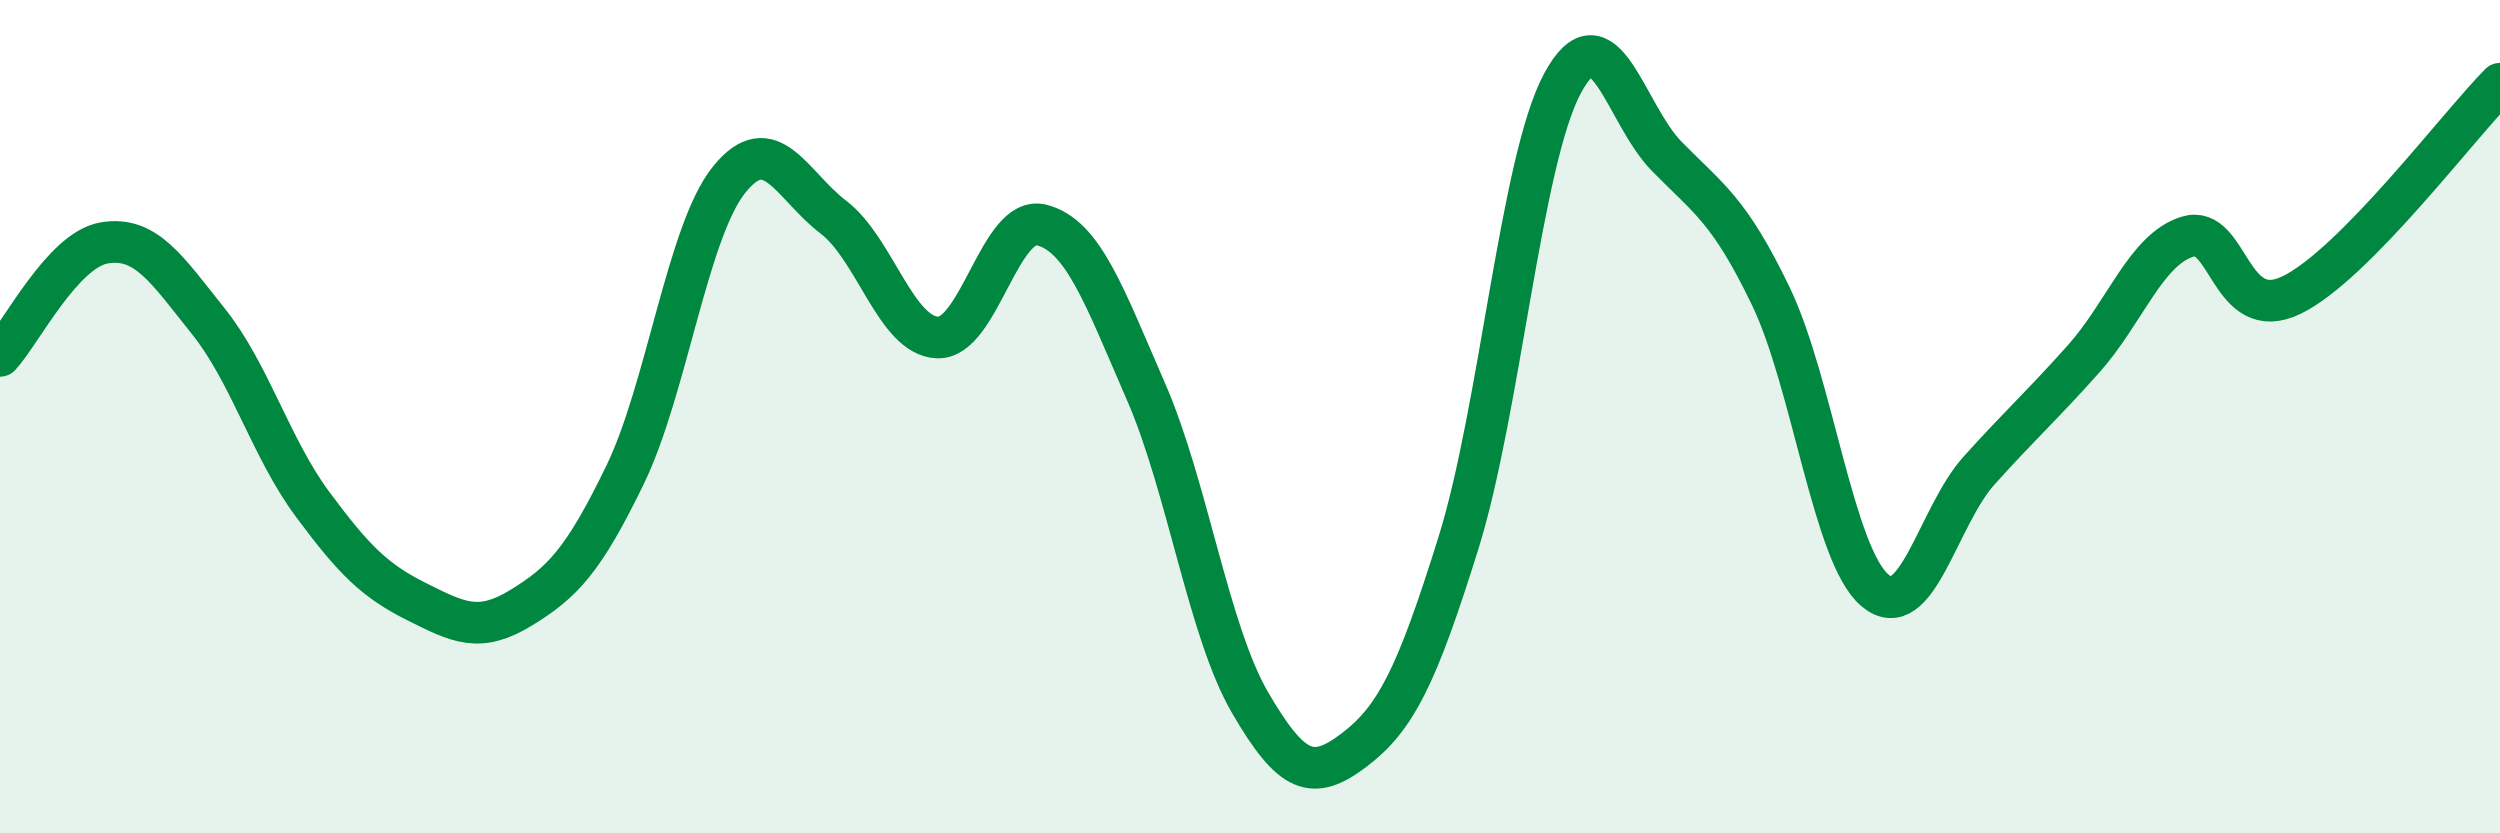
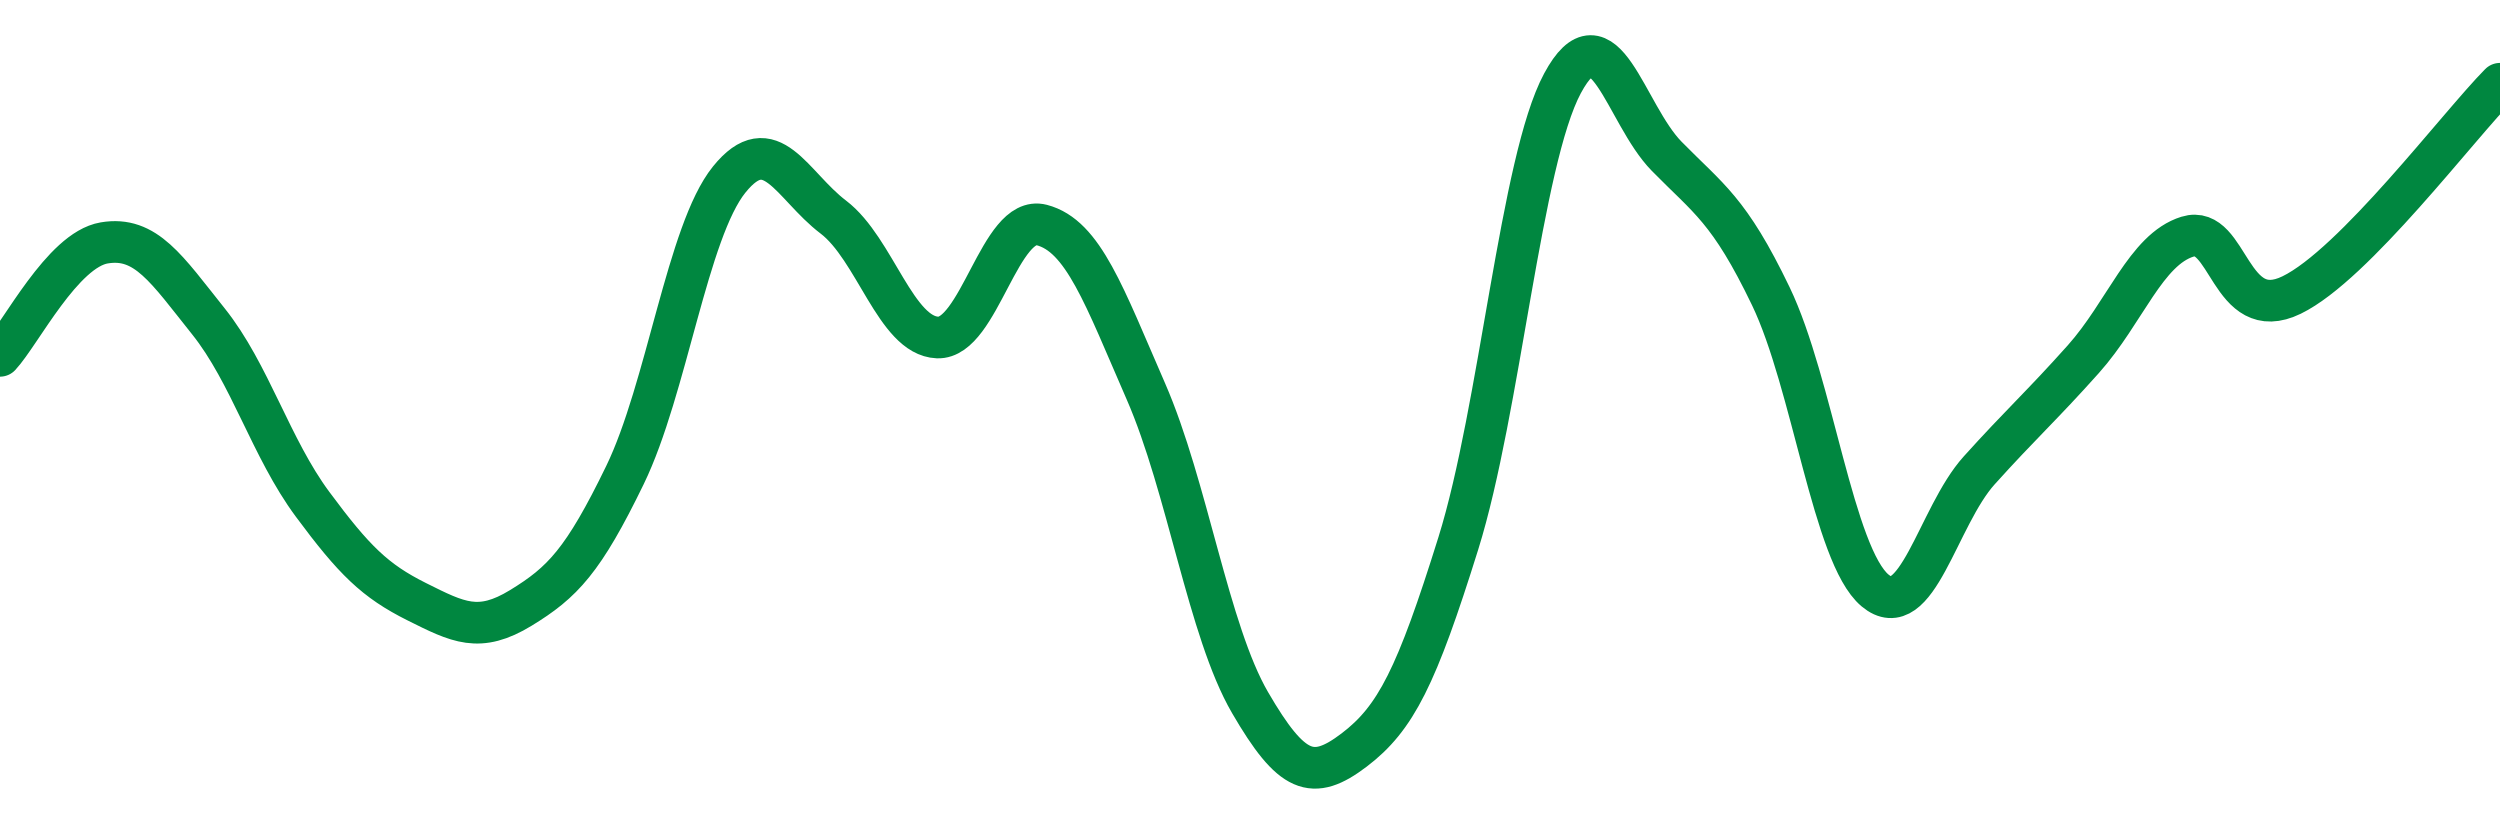
<svg xmlns="http://www.w3.org/2000/svg" width="60" height="20" viewBox="0 0 60 20">
-   <path d="M 0,8.54 C 0.5,8 1.5,6 2.5,5.83 C 3.5,5.66 4,6.46 5,7.71 C 6,8.96 6.5,10.75 7.5,12.1 C 8.5,13.45 9,13.94 10,14.44 C 11,14.94 11.5,15.2 12.5,14.59 C 13.5,13.98 14,13.46 15,11.4 C 16,9.34 16.5,5.55 17.5,4.31 C 18.5,3.07 19,4.45 20,5.21 C 21,5.97 21.5,8.06 22.5,8.1 C 23.5,8.14 24,5.14 25,5.4 C 26,5.66 26.5,7.1 27.5,9.39 C 28.5,11.68 29,15.14 30,16.86 C 31,18.58 31.5,18.76 32.5,18 C 33.5,17.24 34,16.24 35,13.04 C 36,9.84 36.5,3.86 37.5,2 C 38.5,0.14 39,2.73 40,3.75 C 41,4.77 41.5,5.03 42.5,7.11 C 43.5,9.19 44,13.33 45,14.17 C 46,15.01 46.5,12.4 47.5,11.29 C 48.5,10.18 49,9.74 50,8.62 C 51,7.5 51.5,5.99 52.5,5.68 C 53.5,5.37 53.5,7.81 55,7.08 C 56.5,6.35 59,3.02 60,2.01L60 20L0 20Z" fill="#008740" opacity="0.1" stroke-linecap="round" stroke-linejoin="round" />
  <path d="M 0,8.54 C 0.5,8 1.5,6 2.5,5.83 C 3.5,5.66 4,6.46 5,7.71 C 6,8.96 6.5,10.75 7.5,12.1 C 8.5,13.45 9,13.94 10,14.44 C 11,14.94 11.5,15.2 12.5,14.59 C 13.5,13.98 14,13.46 15,11.4 C 16,9.34 16.5,5.55 17.5,4.31 C 18.5,3.07 19,4.45 20,5.21 C 21,5.97 21.5,8.06 22.5,8.1 C 23.5,8.14 24,5.14 25,5.4 C 26,5.66 26.5,7.1 27.5,9.39 C 28.5,11.68 29,15.14 30,16.86 C 31,18.58 31.5,18.76 32.5,18 C 33.5,17.24 34,16.24 35,13.04 C 36,9.84 36.5,3.86 37.5,2 C 38.5,0.14 39,2.73 40,3.75 C 41,4.77 41.5,5.03 42.5,7.11 C 43.5,9.19 44,13.33 45,14.17 C 46,15.01 46.5,12.4 47.5,11.29 C 48.5,10.18 49,9.74 50,8.62 C 51,7.5 51.5,5.99 52.5,5.68 C 53.5,5.37 53.5,7.81 55,7.08 C 56.5,6.35 59,3.02 60,2.01" stroke="#008740" stroke-width="1" fill="none" stroke-linecap="round" stroke-linejoin="round" />
</svg>